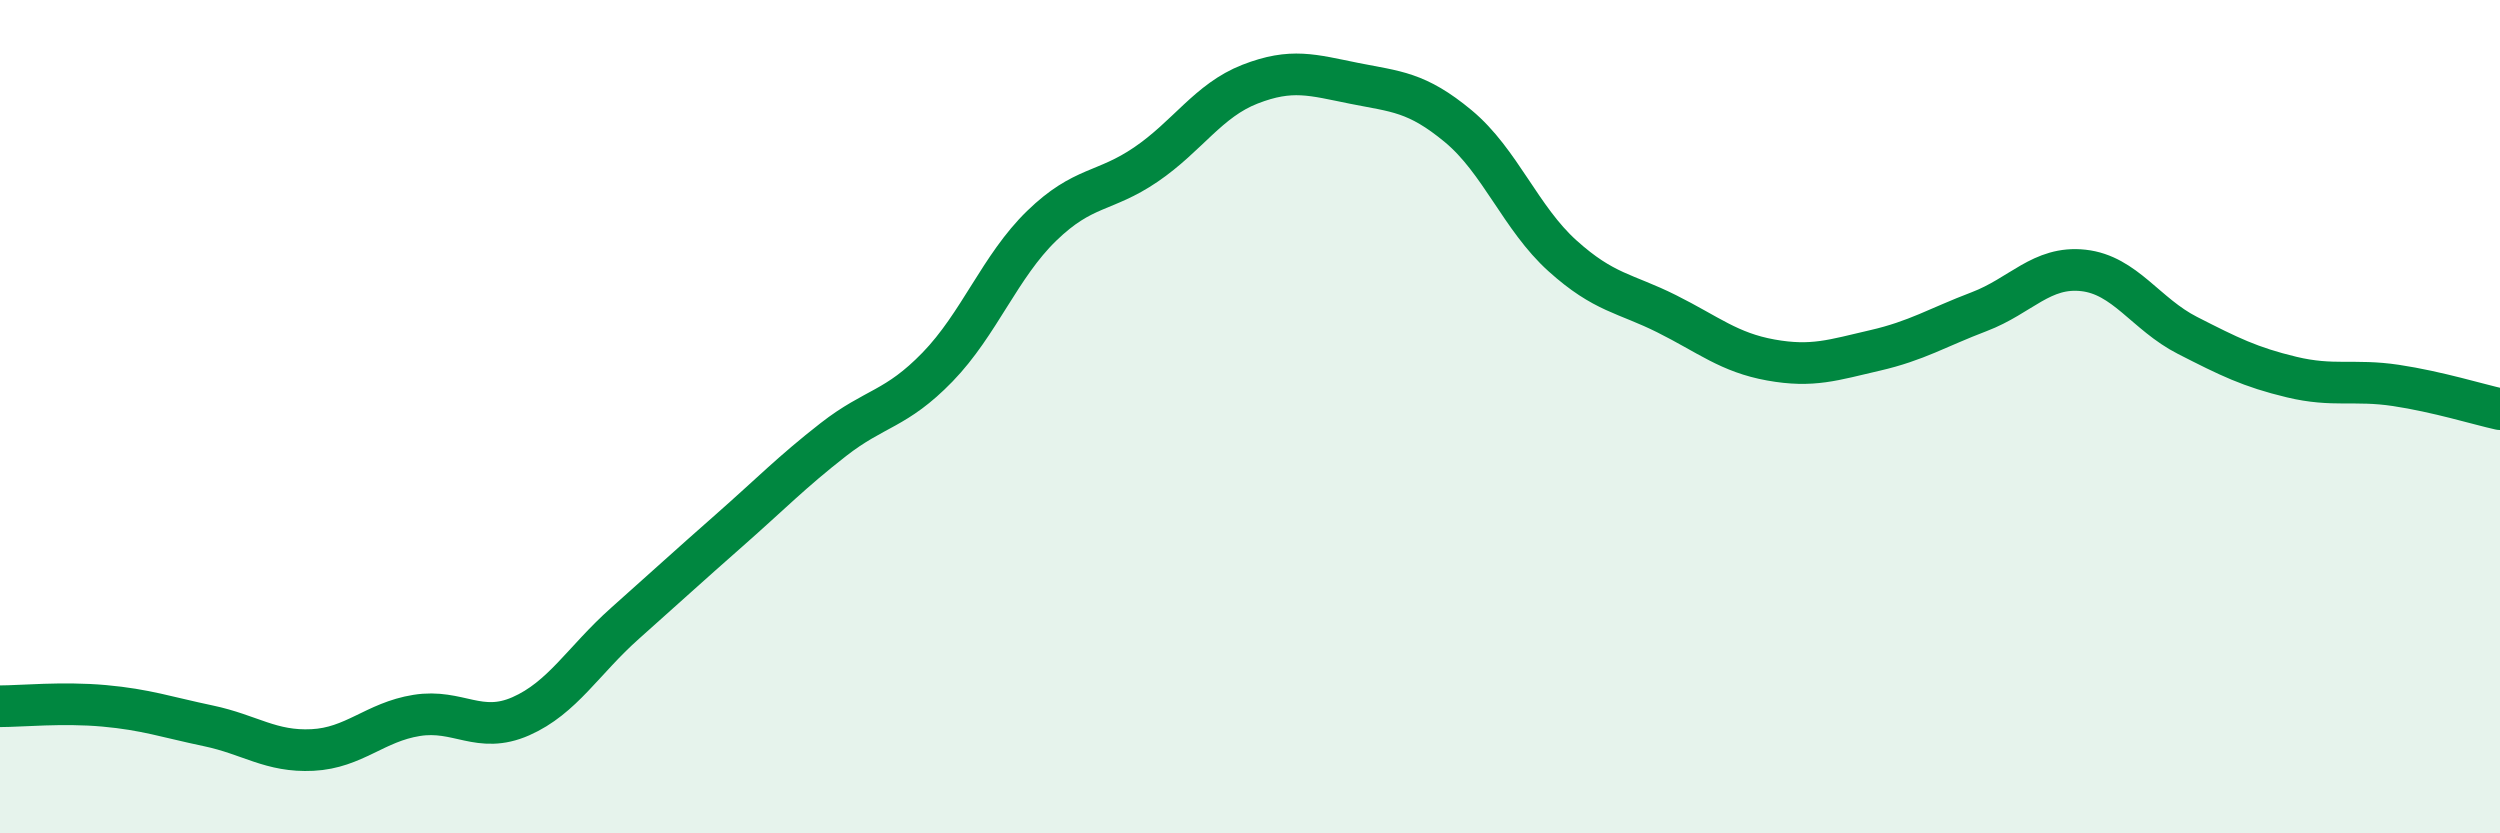
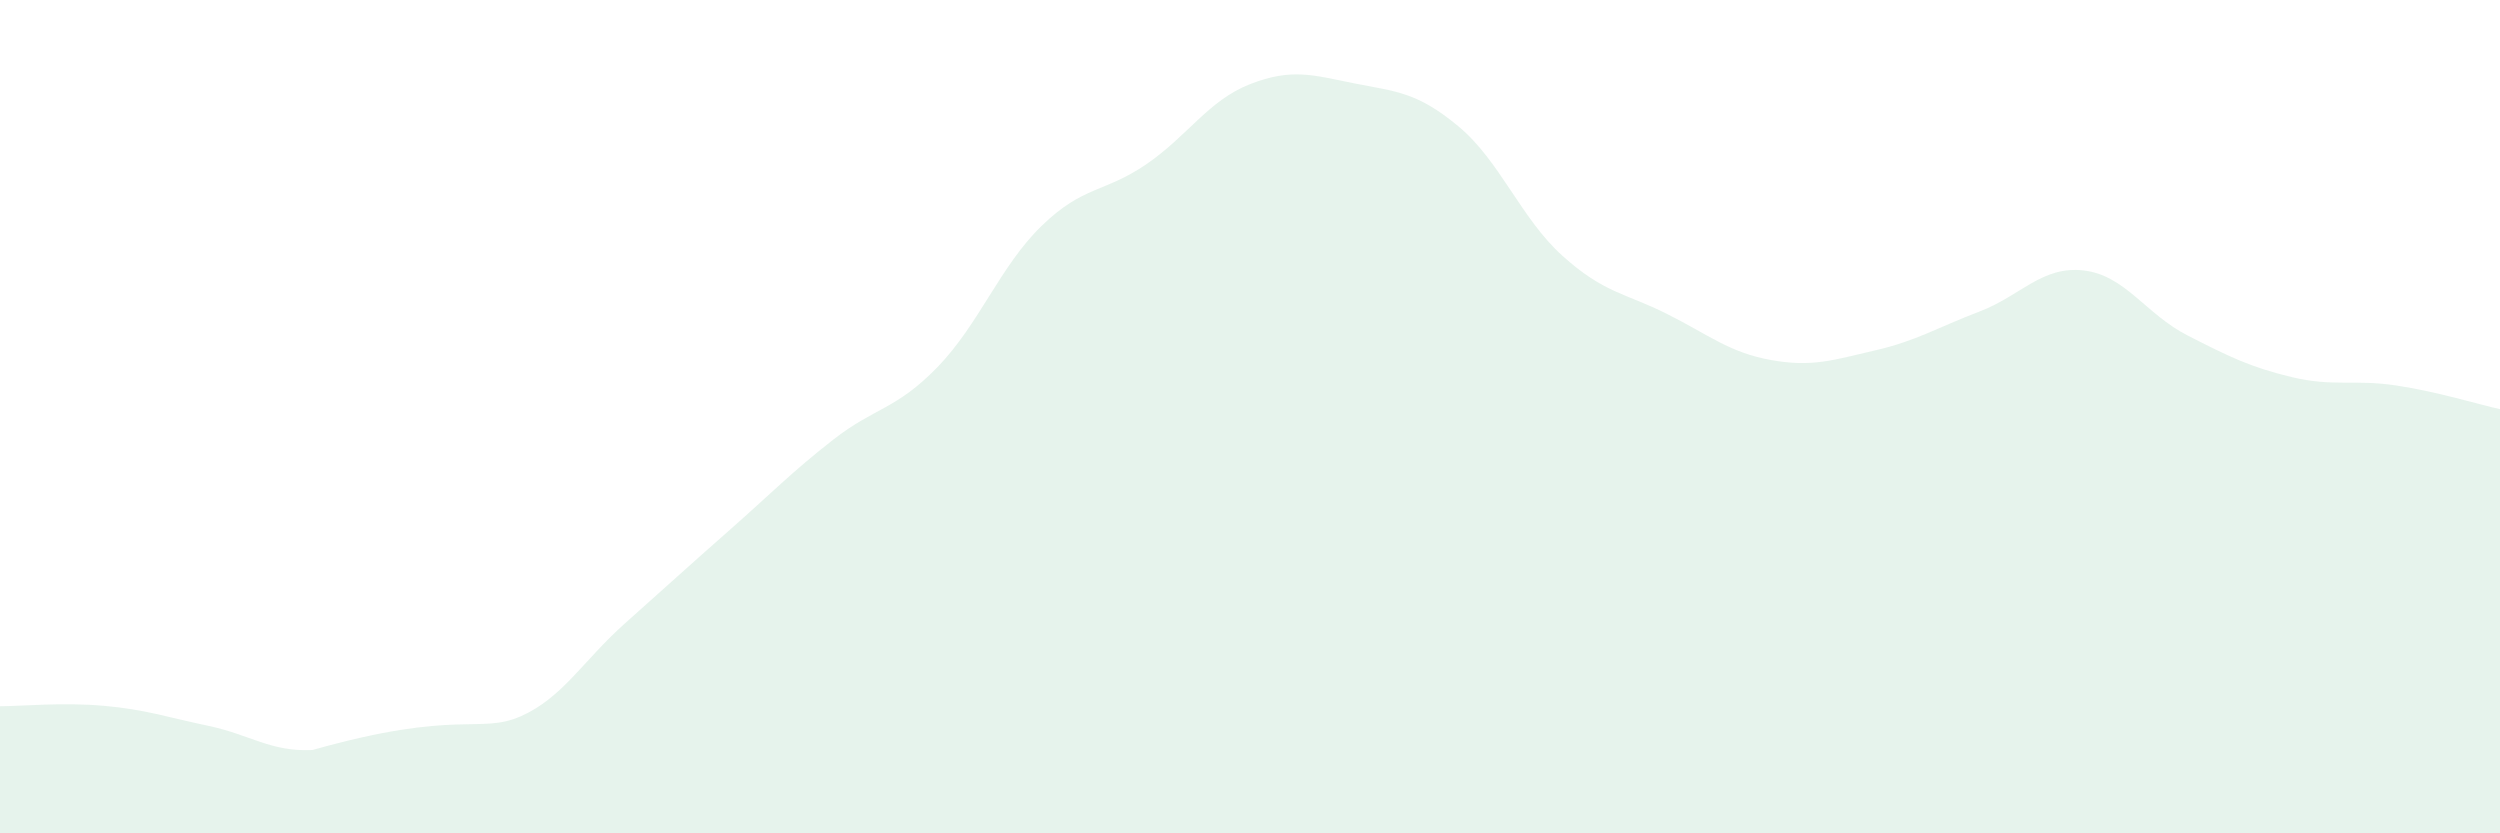
<svg xmlns="http://www.w3.org/2000/svg" width="60" height="20" viewBox="0 0 60 20">
-   <path d="M 0,16.95 C 0.5,16.95 1.5,16.85 2.5,16.94 C 3.5,17.03 4,17.21 5,17.42 C 6,17.63 6.5,18.05 7.5,18 C 8.5,17.95 9,17.33 10,17.17 C 11,17.01 11.5,17.63 12.5,17.19 C 13.5,16.75 14,15.85 15,14.96 C 16,14.07 16.5,13.61 17.5,12.73 C 18.5,11.85 19,11.33 20,10.55 C 21,9.77 21.5,9.84 22.5,8.81 C 23.5,7.78 24,6.39 25,5.42 C 26,4.45 26.5,4.63 27.5,3.95 C 28.5,3.27 29,2.41 30,2.02 C 31,1.63 31.5,1.8 32.5,2 C 33.5,2.2 34,2.2 35,3.03 C 36,3.86 36.5,5.24 37.5,6.14 C 38.5,7.04 39,7.03 40,7.53 C 41,8.03 41.5,8.46 42.5,8.64 C 43.5,8.82 44,8.64 45,8.41 C 46,8.18 46.5,7.86 47.5,7.48 C 48.5,7.1 49,6.38 50,6.49 C 51,6.6 51.5,7.54 52.5,8.05 C 53.5,8.56 54,8.81 55,9.05 C 56,9.29 56.5,9.1 57.5,9.25 C 58.5,9.4 59.5,9.71 60,9.82L60 20L0 20Z" fill="#008740" opacity="0.1" stroke-linecap="round" stroke-linejoin="round" />
-   <path d="M 0,16.95 C 0.5,16.95 1.5,16.85 2.5,16.94 C 3.5,17.03 4,17.21 5,17.42 C 6,17.63 6.5,18.05 7.5,18 C 8.5,17.95 9,17.33 10,17.17 C 11,17.01 11.5,17.63 12.5,17.19 C 13.5,16.75 14,15.85 15,14.96 C 16,14.07 16.5,13.61 17.5,12.73 C 18.5,11.85 19,11.33 20,10.55 C 21,9.77 21.5,9.84 22.5,8.81 C 23.5,7.78 24,6.39 25,5.42 C 26,4.45 26.5,4.63 27.5,3.95 C 28.5,3.27 29,2.41 30,2.02 C 31,1.63 31.5,1.8 32.5,2 C 33.5,2.2 34,2.2 35,3.03 C 36,3.86 36.5,5.24 37.5,6.14 C 38.5,7.04 39,7.03 40,7.53 C 41,8.03 41.5,8.46 42.5,8.64 C 43.5,8.82 44,8.64 45,8.41 C 46,8.18 46.5,7.86 47.5,7.48 C 48.5,7.1 49,6.38 50,6.49 C 51,6.6 51.5,7.54 52.5,8.05 C 53.5,8.56 54,8.81 55,9.05 C 56,9.29 56.5,9.1 57.5,9.25 C 58.5,9.4 59.5,9.71 60,9.82" stroke="#008740" stroke-width="1" fill="none" stroke-linecap="round" stroke-linejoin="round" />
+   <path d="M 0,16.95 C 0.5,16.95 1.5,16.85 2.5,16.94 C 3.5,17.03 4,17.21 5,17.42 C 6,17.63 6.5,18.05 7.5,18 C 11,17.01 11.5,17.63 12.5,17.19 C 13.5,16.75 14,15.85 15,14.96 C 16,14.07 16.5,13.61 17.5,12.73 C 18.5,11.85 19,11.33 20,10.55 C 21,9.77 21.5,9.84 22.5,8.81 C 23.5,7.78 24,6.39 25,5.42 C 26,4.45 26.5,4.63 27.5,3.95 C 28.5,3.27 29,2.41 30,2.02 C 31,1.63 31.5,1.8 32.5,2 C 33.5,2.2 34,2.2 35,3.03 C 36,3.86 36.5,5.24 37.5,6.14 C 38.5,7.04 39,7.03 40,7.53 C 41,8.03 41.5,8.46 42.5,8.64 C 43.5,8.82 44,8.64 45,8.41 C 46,8.18 46.5,7.86 47.5,7.48 C 48.5,7.1 49,6.38 50,6.49 C 51,6.6 51.5,7.54 52.5,8.05 C 53.5,8.56 54,8.81 55,9.05 C 56,9.29 56.5,9.1 57.5,9.25 C 58.5,9.4 59.5,9.71 60,9.82L60 20L0 20Z" fill="#008740" opacity="0.1" stroke-linecap="round" stroke-linejoin="round" />
</svg>